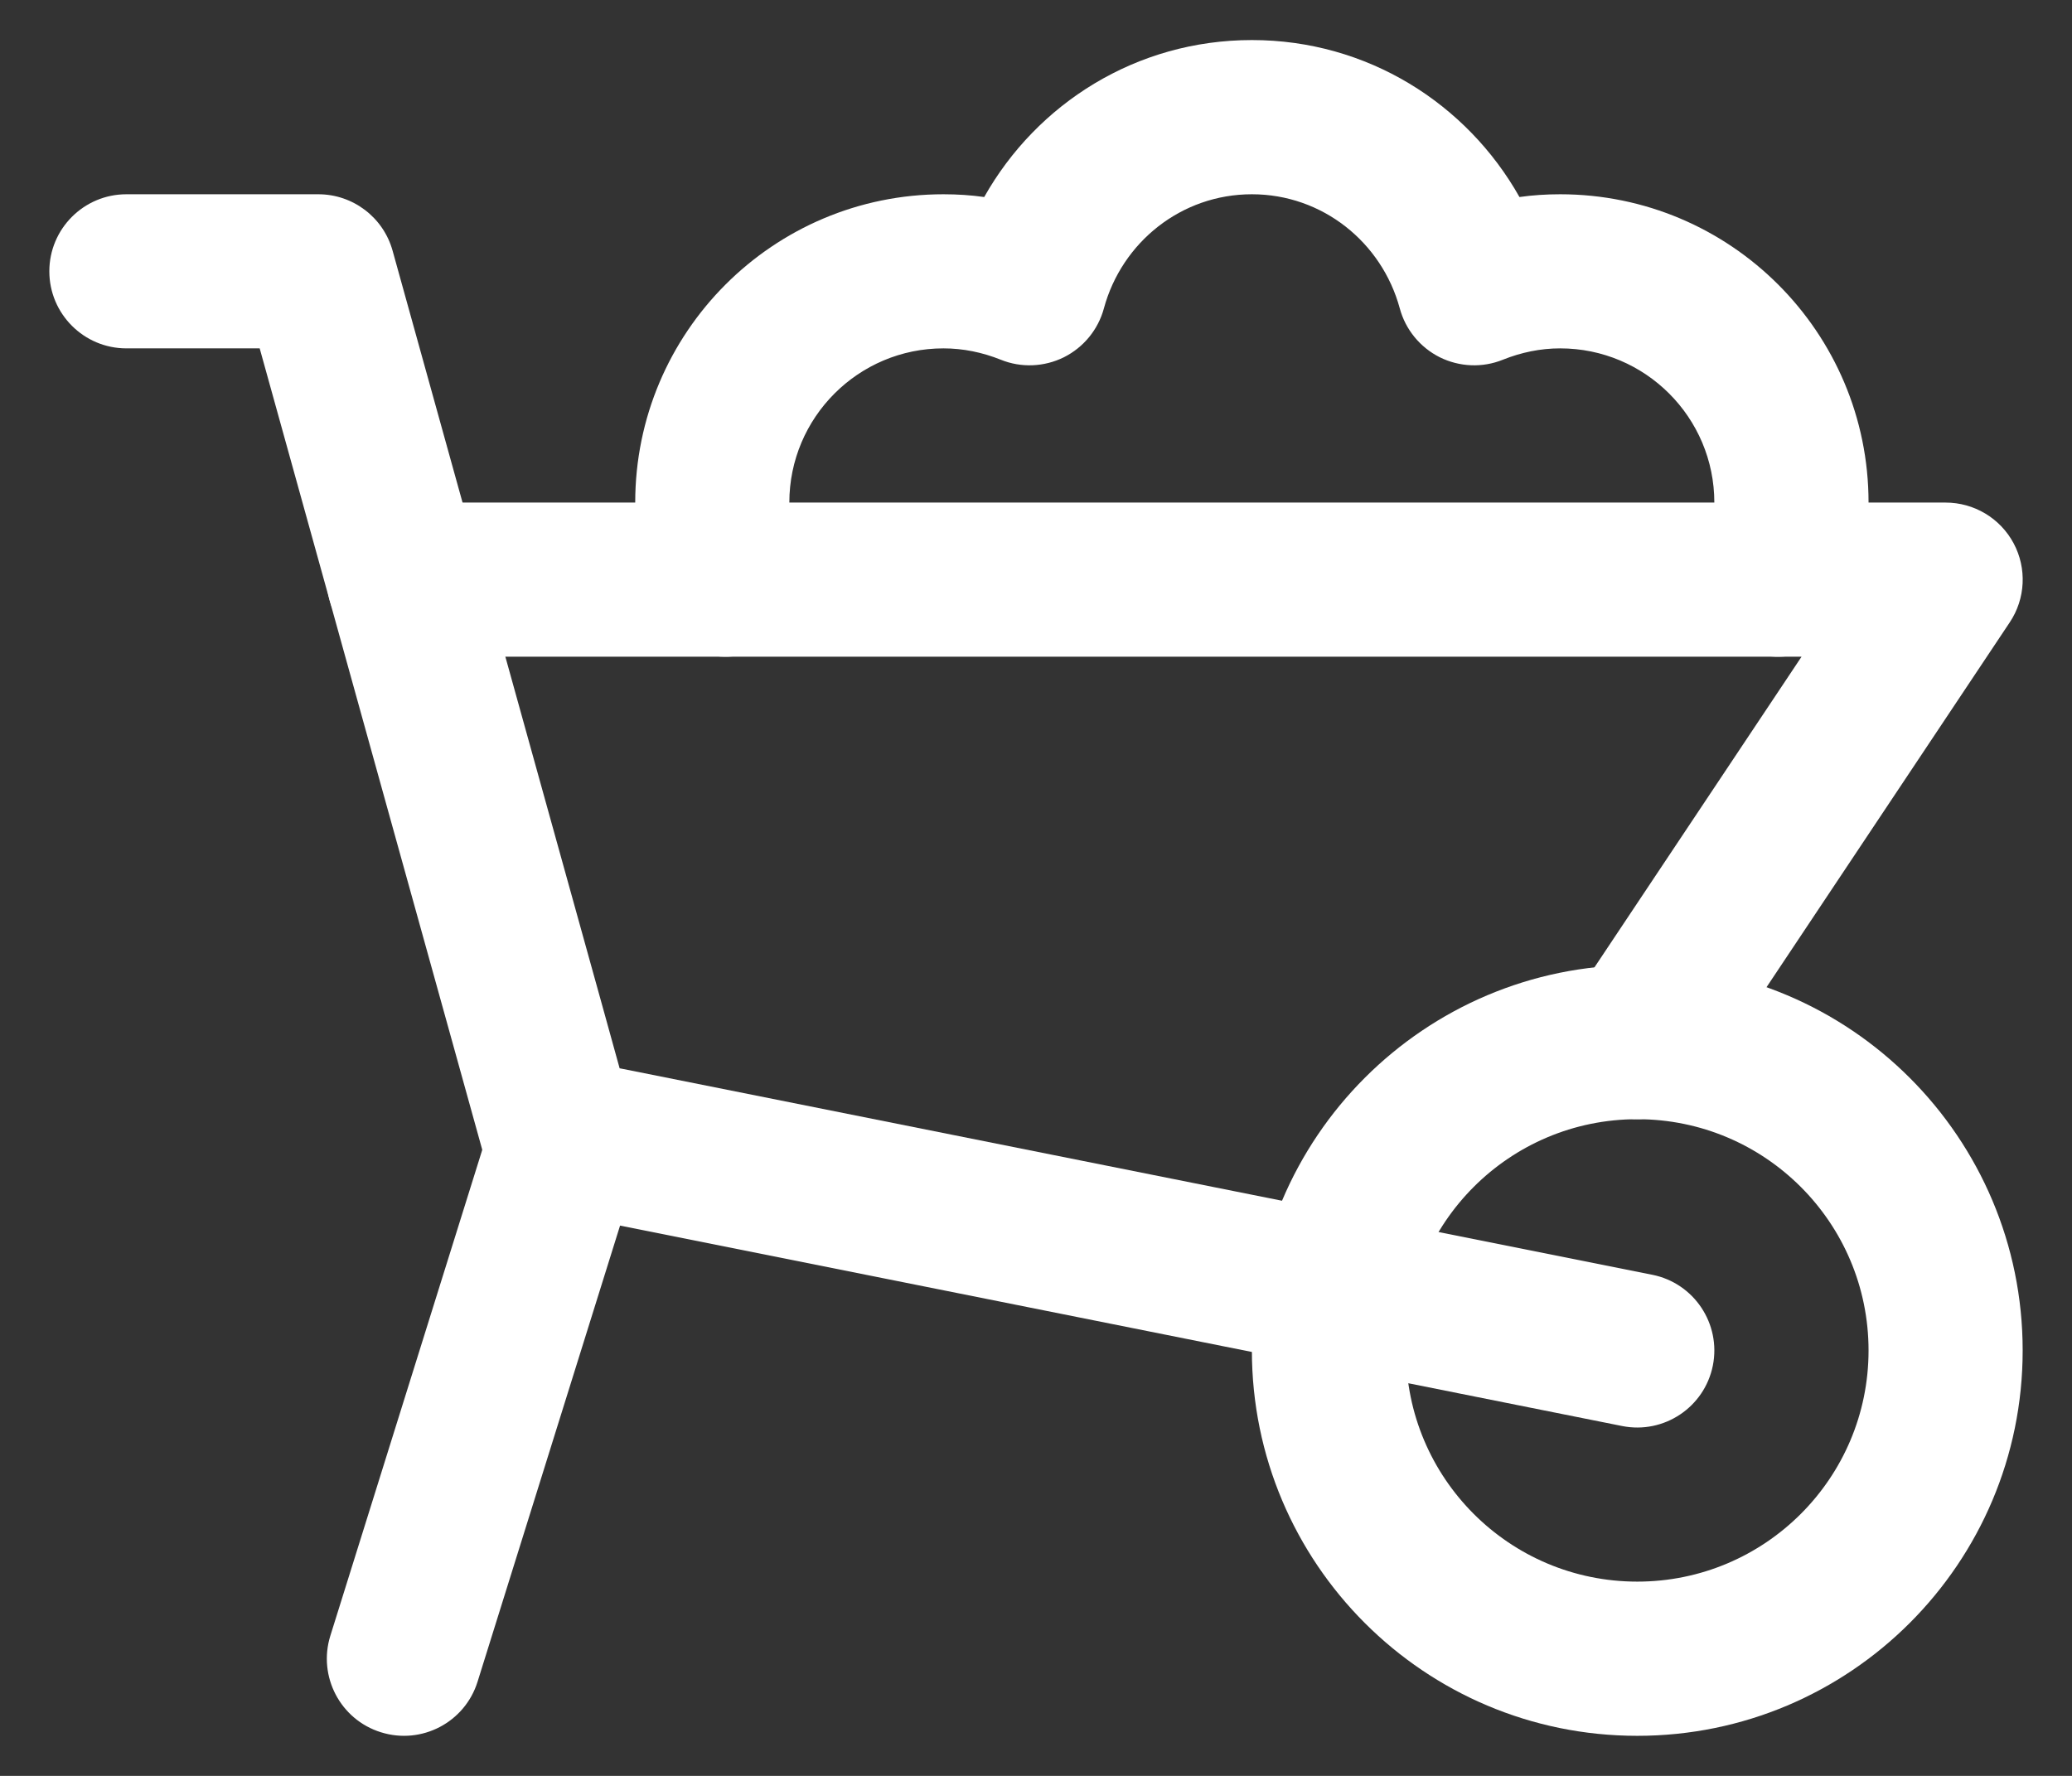
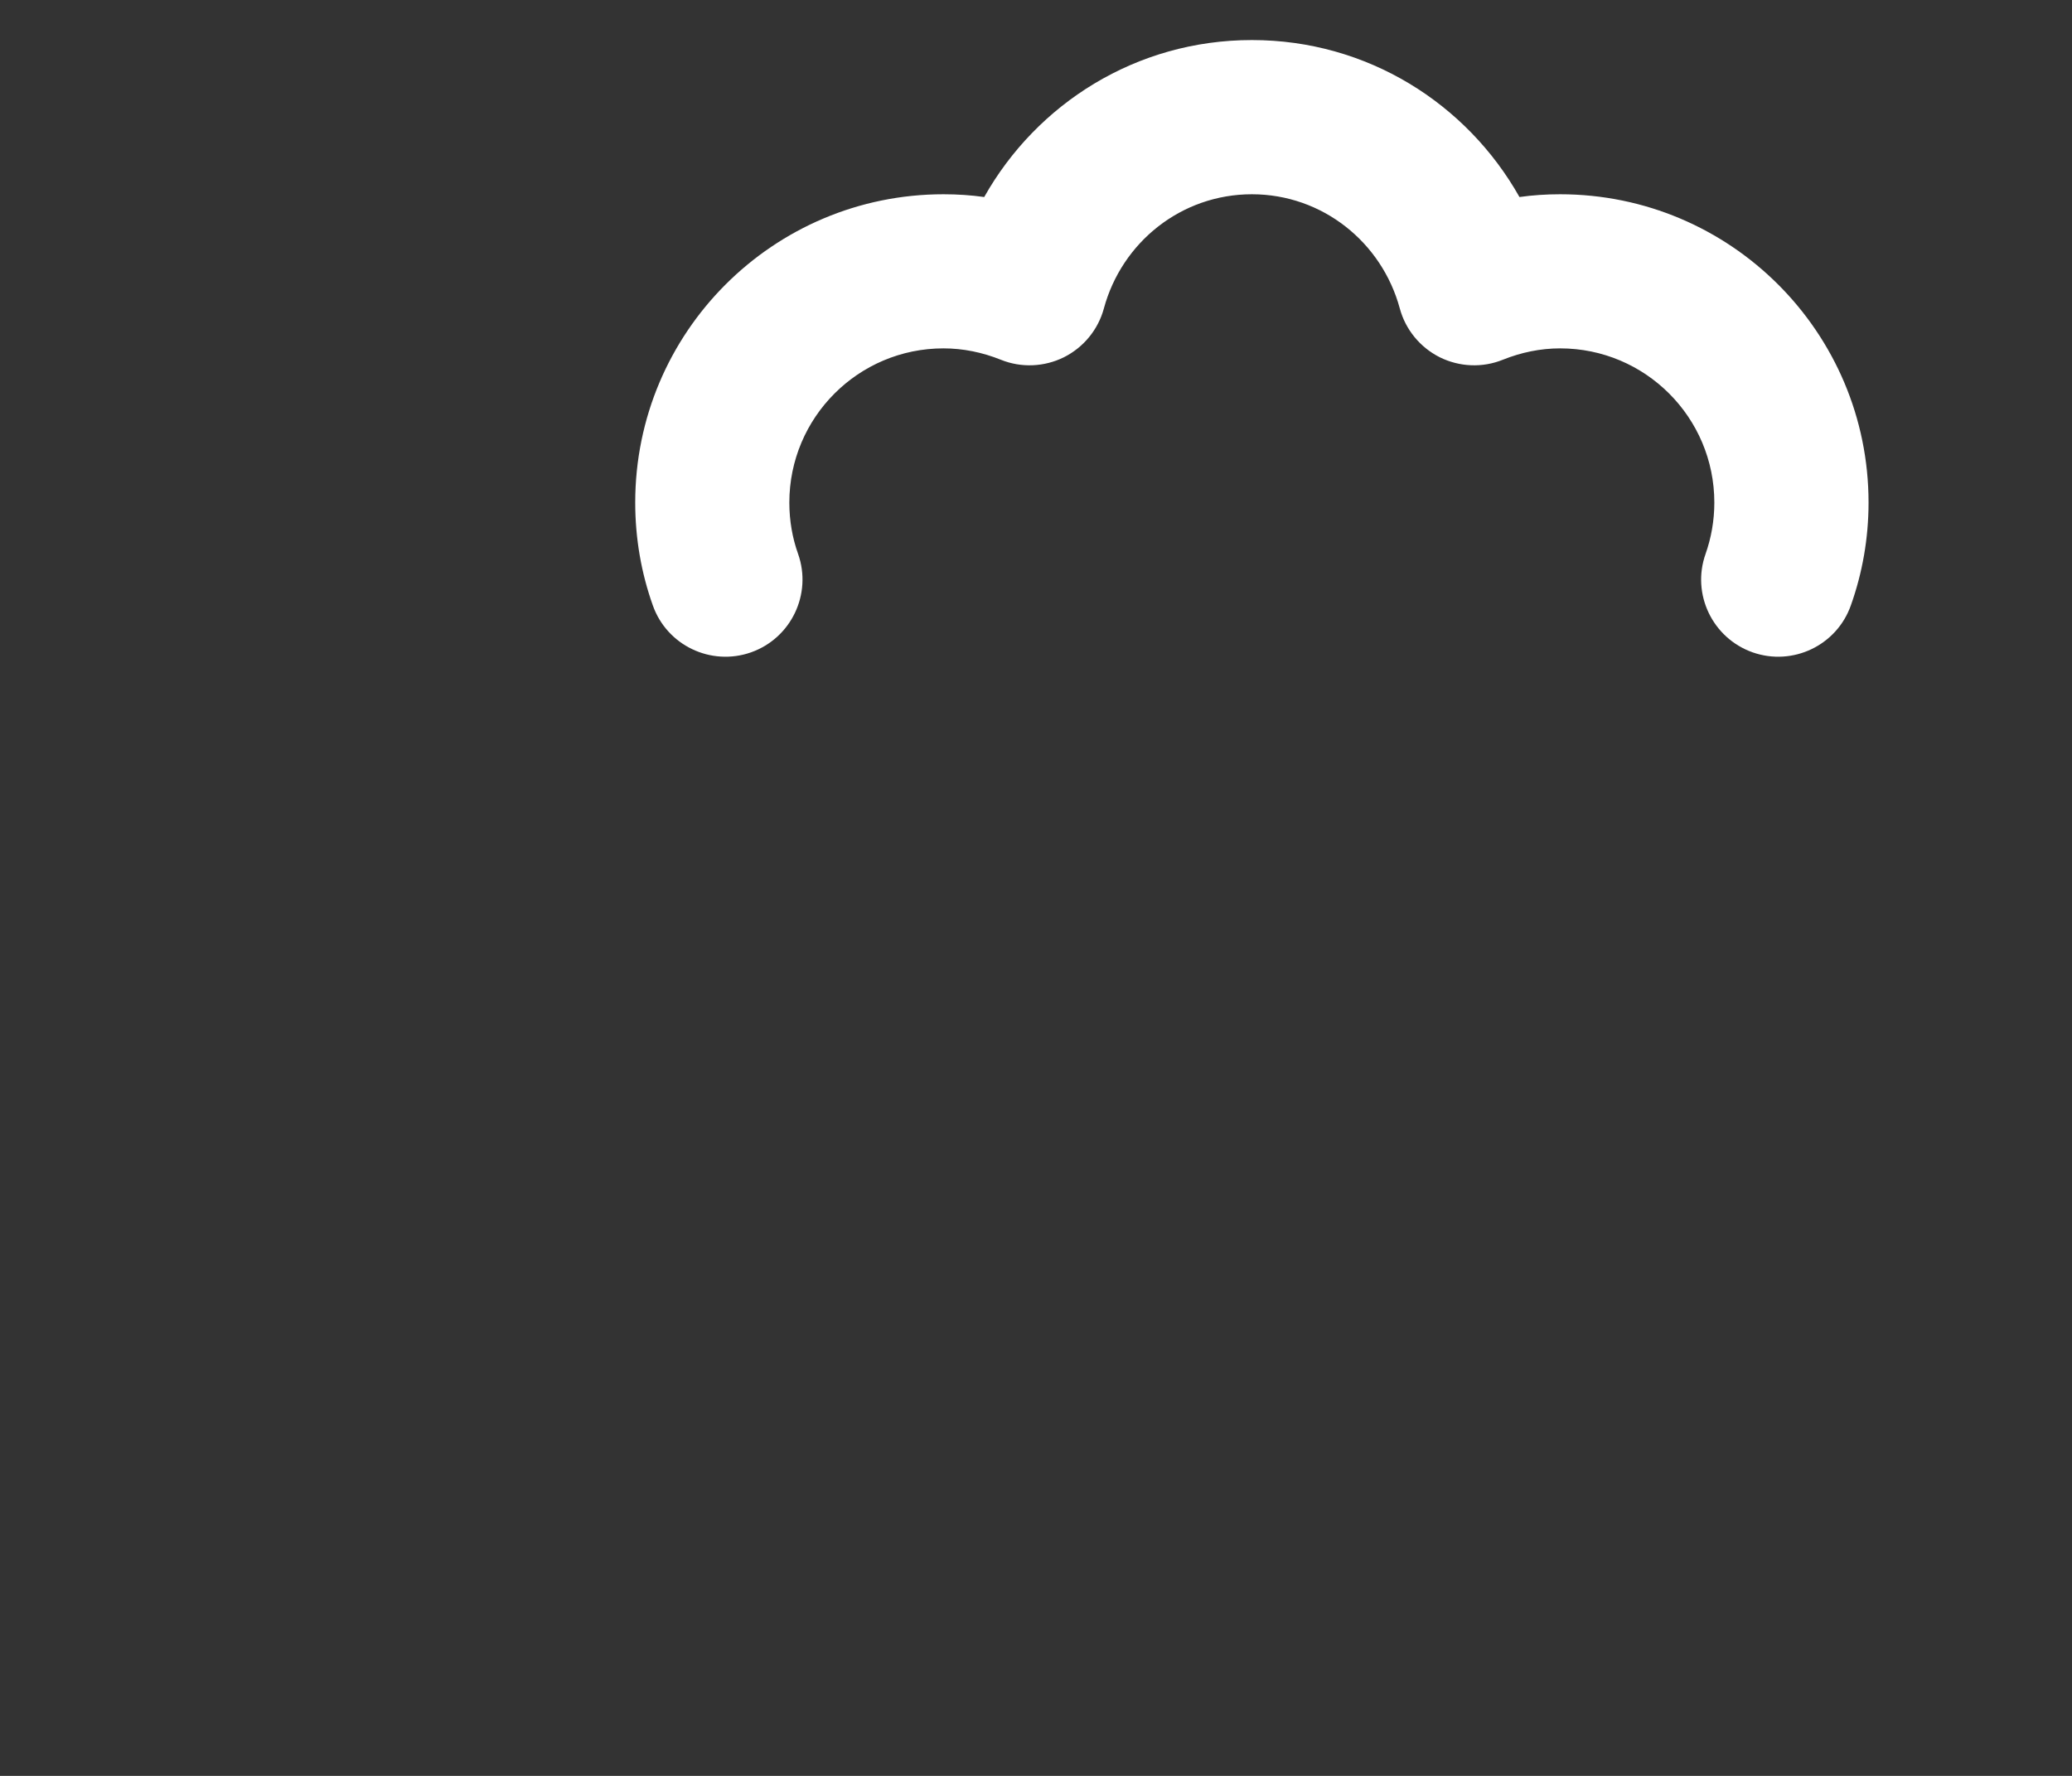
<svg xmlns="http://www.w3.org/2000/svg" width="21" height="18" viewBox="0 0 21 18" fill="none">
  <rect x="0" y="0" width="21" height="18" fill="#333333" stroke="none" />
  <g id="Wheelbarrow">
-     <path id="Vector (Stroke)" fill-rule="evenodd" clip-rule="evenodd" d="M16.594 11.344C15.299 11.344 14.25 12.393 14.25 13.688C14.25 14.982 15.299 16.031 16.594 16.031C17.888 16.031 18.938 14.982 18.938 13.688C18.938 12.393 17.888 11.344 16.594 11.344ZM12.688 13.688C12.688 11.53 14.436 9.781 16.594 9.781C18.751 9.781 20.5 11.53 20.5 13.688C20.5 15.845 18.751 17.594 16.594 17.594C14.436 17.594 12.688 15.845 12.688 13.688Z" fill="white" />
-     <path id="Vector (Stroke)_2" fill-rule="evenodd" clip-rule="evenodd" d="M5.889 11.067C6.301 11.196 6.531 11.634 6.402 12.046L4.84 17.046C4.711 17.458 4.273 17.687 3.861 17.558C3.449 17.43 3.22 16.991 3.348 16.58L4.911 11.58C5.039 11.168 5.478 10.938 5.889 11.067Z" fill="white" />
-     <path id="Vector (Stroke)_3" fill-rule="evenodd" clip-rule="evenodd" d="M3.312 5.875C3.312 5.444 3.662 5.094 4.094 5.094H19.719C20.007 5.094 20.272 5.252 20.408 5.506C20.544 5.76 20.529 6.069 20.369 6.308L17.244 10.996C17.005 11.355 16.519 11.452 16.16 11.213C15.801 10.973 15.704 10.488 15.944 10.129L18.259 6.656H4.094C3.662 6.656 3.312 6.306 3.312 5.875Z" fill="white" />
    <path id="Vector (Stroke)_4" fill-rule="evenodd" clip-rule="evenodd" d="M9.975 1.997C10.508 1.051 11.516 0.406 12.688 0.406C13.859 0.406 14.867 1.051 15.4 1.997C15.534 1.978 15.672 1.969 15.812 1.969C17.538 1.969 18.938 3.368 18.938 5.094C18.938 5.458 18.875 5.809 18.759 6.135C18.616 6.542 18.169 6.755 17.763 6.612C17.356 6.468 17.142 6.021 17.286 5.615C17.343 5.453 17.375 5.278 17.375 5.094C17.375 4.231 16.675 3.531 15.812 3.531C15.612 3.531 15.417 3.572 15.232 3.646C15.025 3.73 14.792 3.72 14.592 3.621C14.393 3.521 14.245 3.341 14.187 3.126C14.005 2.455 13.402 1.969 12.688 1.969C11.973 1.969 11.37 2.455 11.188 3.126C11.13 3.341 10.982 3.521 10.783 3.621C10.583 3.72 10.35 3.73 10.143 3.646C9.958 3.572 9.763 3.531 9.562 3.531C8.7 3.531 8 4.231 8 5.094C8 5.278 8.031 5.453 8.089 5.615C8.232 6.021 8.019 6.468 7.612 6.612C7.206 6.755 6.759 6.542 6.616 6.135C6.5 5.809 6.438 5.458 6.438 5.094C6.438 3.368 7.837 1.969 9.562 1.969C9.703 1.969 9.841 1.978 9.975 1.997Z" fill="white" />
-     <path id="Vector (Stroke)_5" fill-rule="evenodd" clip-rule="evenodd" d="M0.5 2.75C0.5 2.319 0.85 1.969 1.281 1.969V2.75V3.531C0.85 3.531 0.5 3.181 0.5 2.75ZM6.28 10.828L6.115 10.232C5.934 9.583 5.688 8.694 5.422 7.737C4.89 5.824 4.283 3.636 3.979 2.541C3.885 2.203 3.577 1.969 3.226 1.969H1.281C1.281 1.969 1.281 1.969 1.281 2.75C1.281 3.531 1.281 3.531 1.281 3.531H2.632C2.961 4.715 3.466 6.534 3.916 8.156C4.182 9.112 4.429 10.001 4.609 10.65L4.903 11.709C4.903 11.709 4.904 11.709 5.656 11.5L4.904 11.709C4.982 11.993 5.214 12.208 5.503 12.266L16.441 14.454C16.864 14.538 17.275 14.264 17.36 13.841C17.444 13.418 17.17 13.006 16.747 12.921L6.28 10.828Z" fill="white" />
  </g>
</svg>